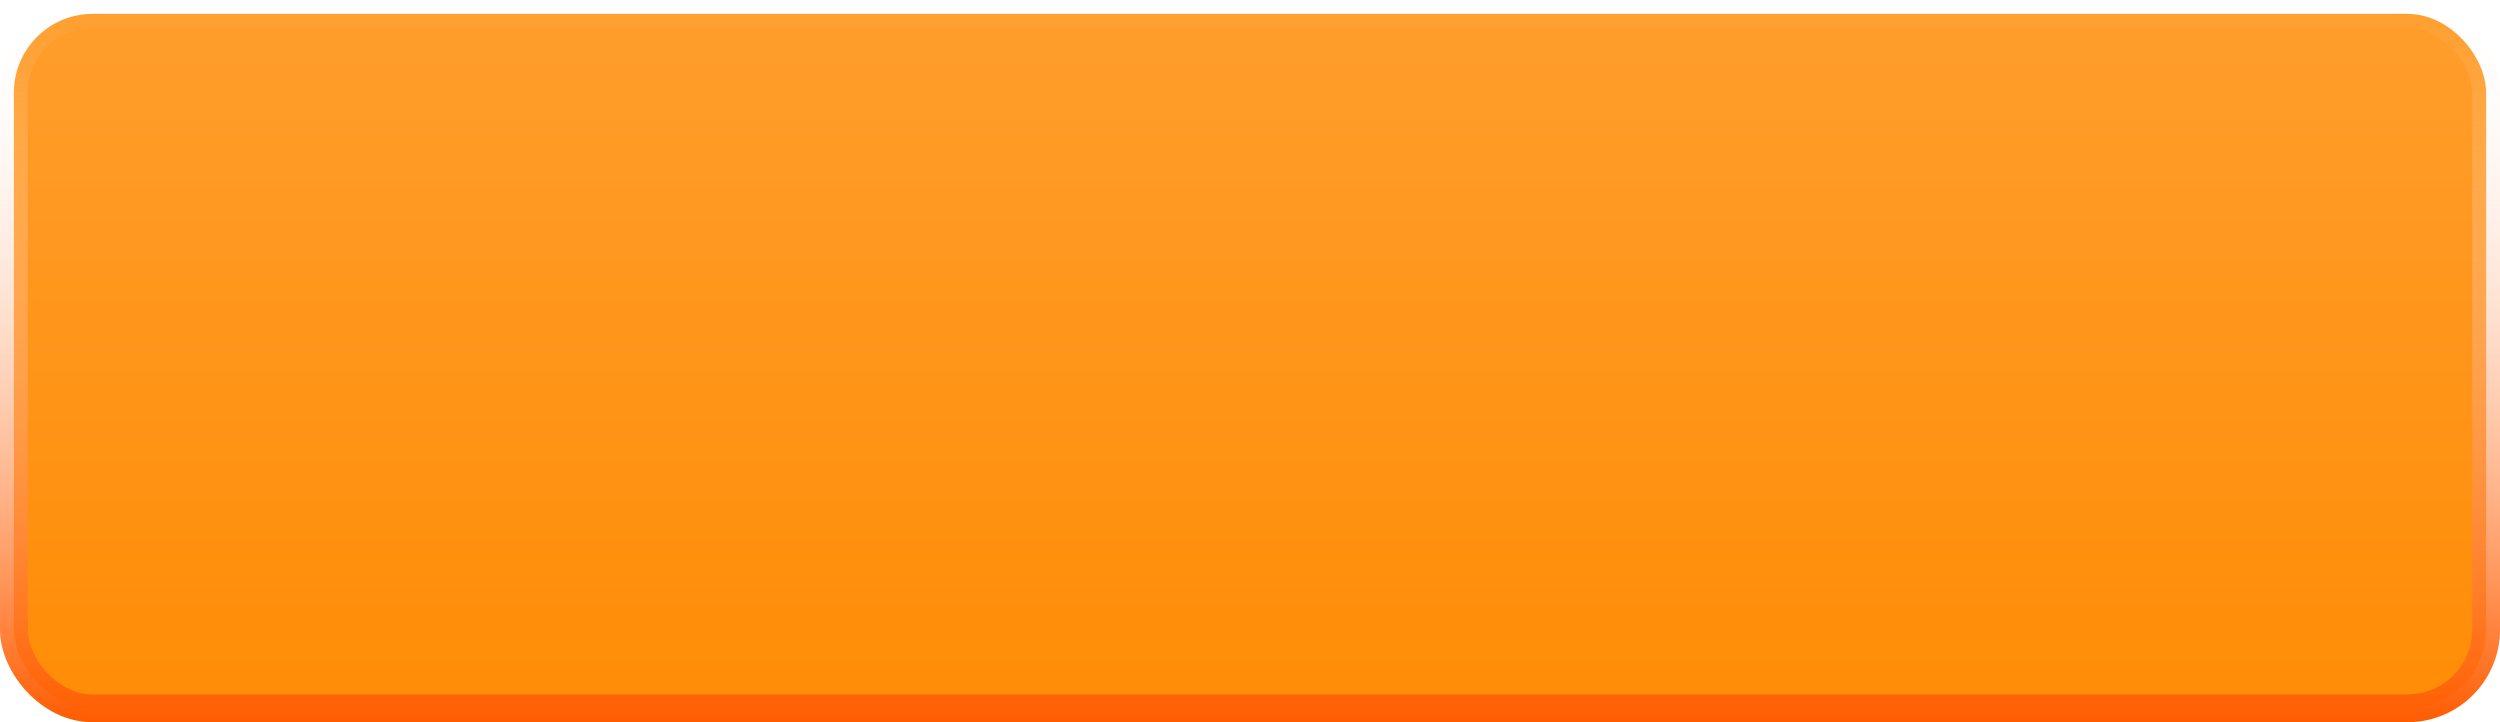
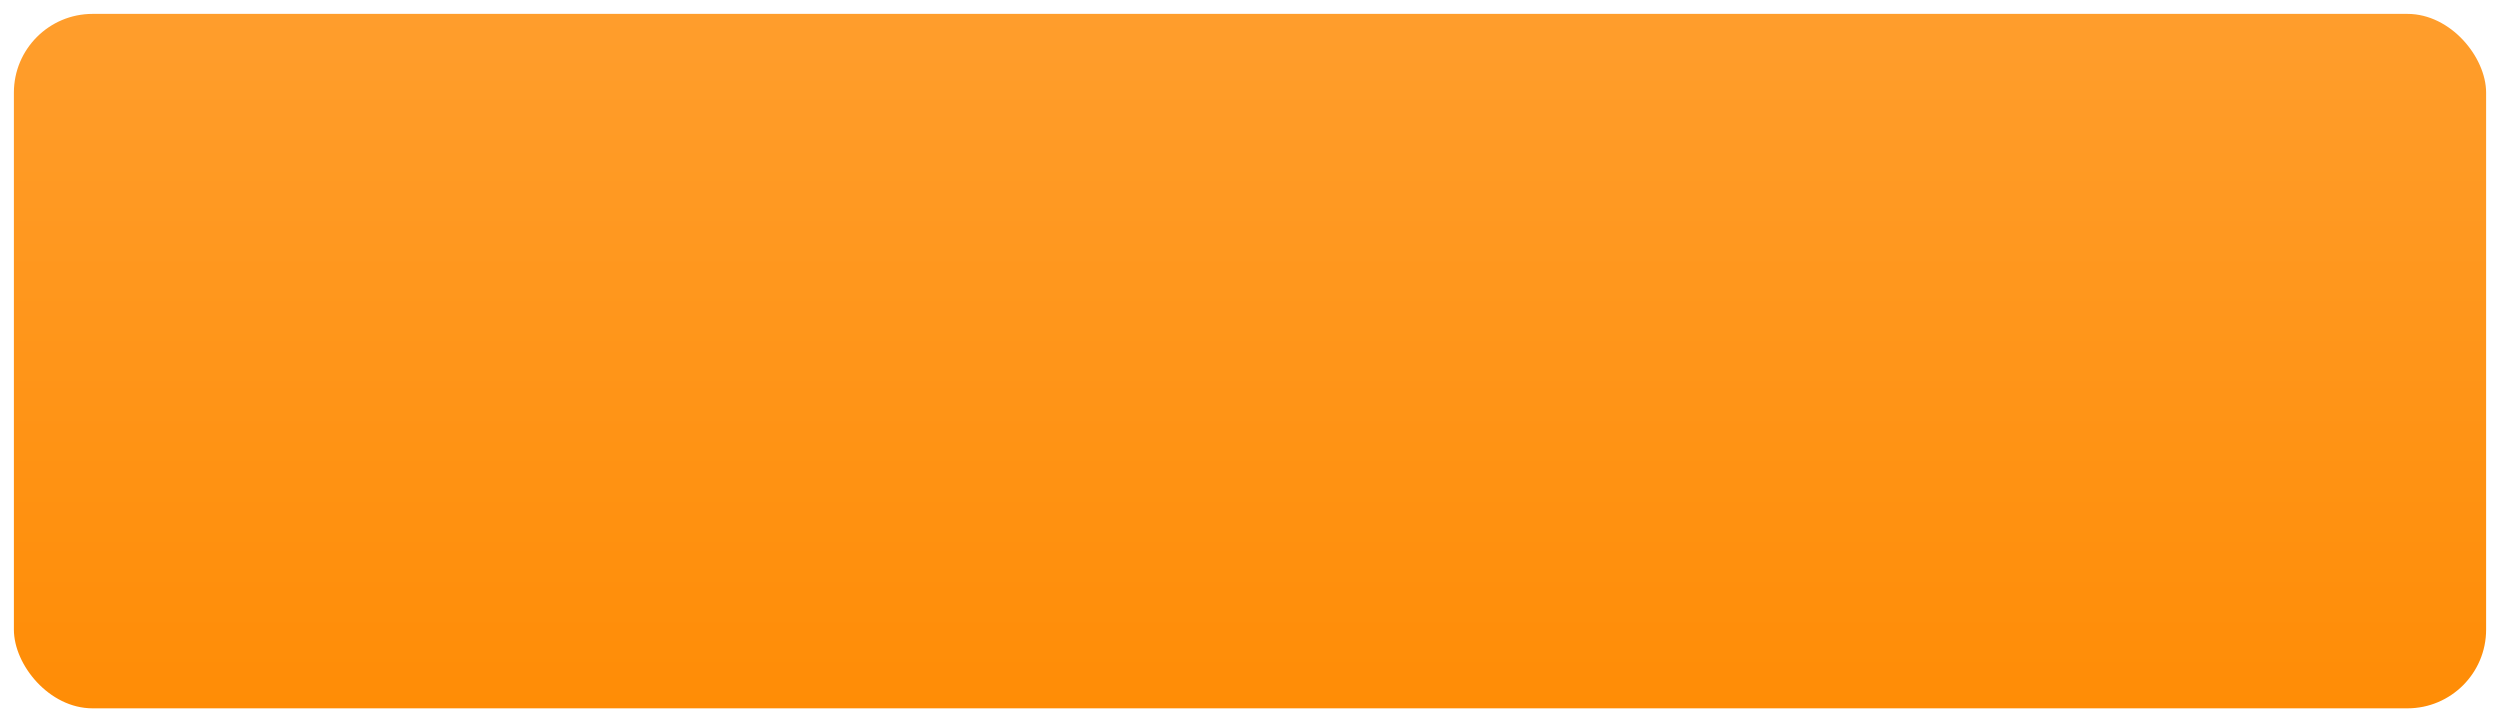
<svg xmlns="http://www.w3.org/2000/svg" width="270" height="78" viewBox="0 0 270 78" fill="none">
  <rect x="1.5" y="1.5" width="267" height="75" rx="8.5" fill="url(#paint0_linear_75_134)" />
-   <rect x="1.5" y="1.5" width="267" height="75" rx="8.5" stroke="url(#paint1_linear_75_134)" stroke-width="3" />
  <defs>
    <linearGradient id="paint0_linear_75_134" x1="135" y1="0" x2="135" y2="78" gradientUnits="userSpaceOnUse">
      <stop stop-color="#FF9E2D" />
      <stop offset="1" stop-color="#FF8C05" />
    </linearGradient>
    <linearGradient id="paint1_linear_75_134" x1="135" y1="0" x2="135" y2="78" gradientUnits="userSpaceOnUse">
      <stop stop-color="white" stop-opacity="0" />
      <stop offset="1" stop-color="#FF5C00" />
    </linearGradient>
  </defs>
</svg>